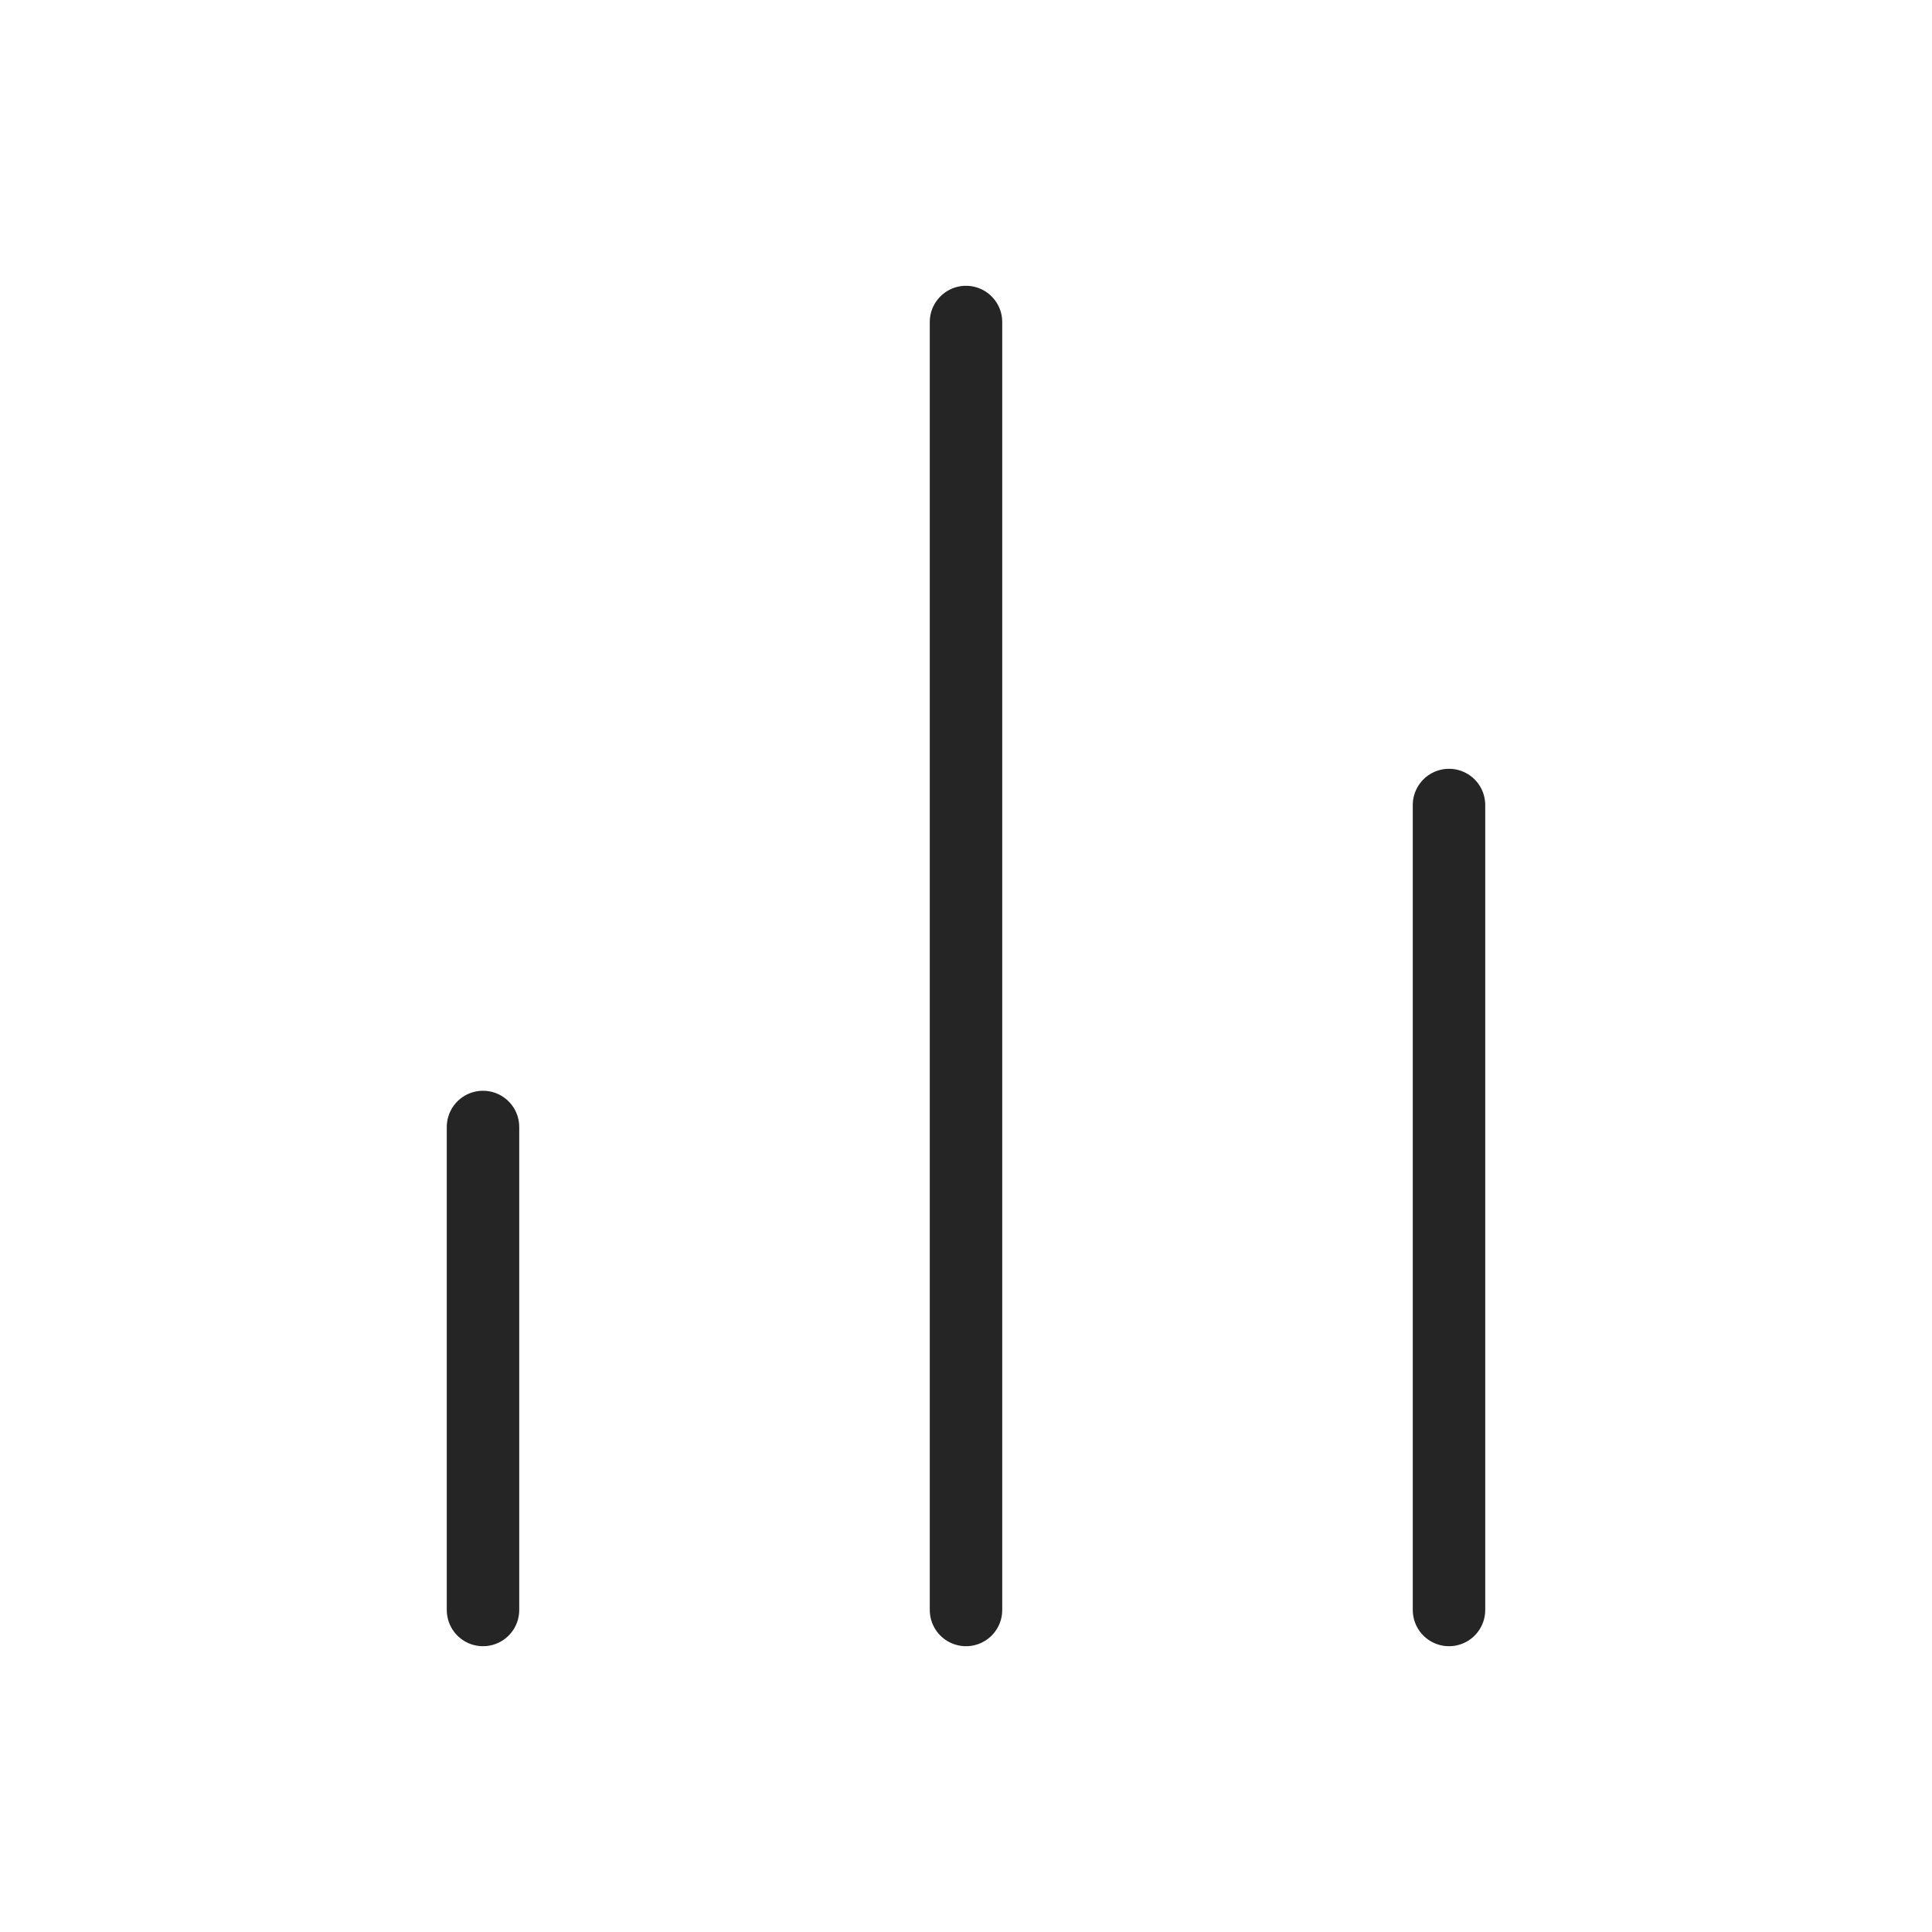
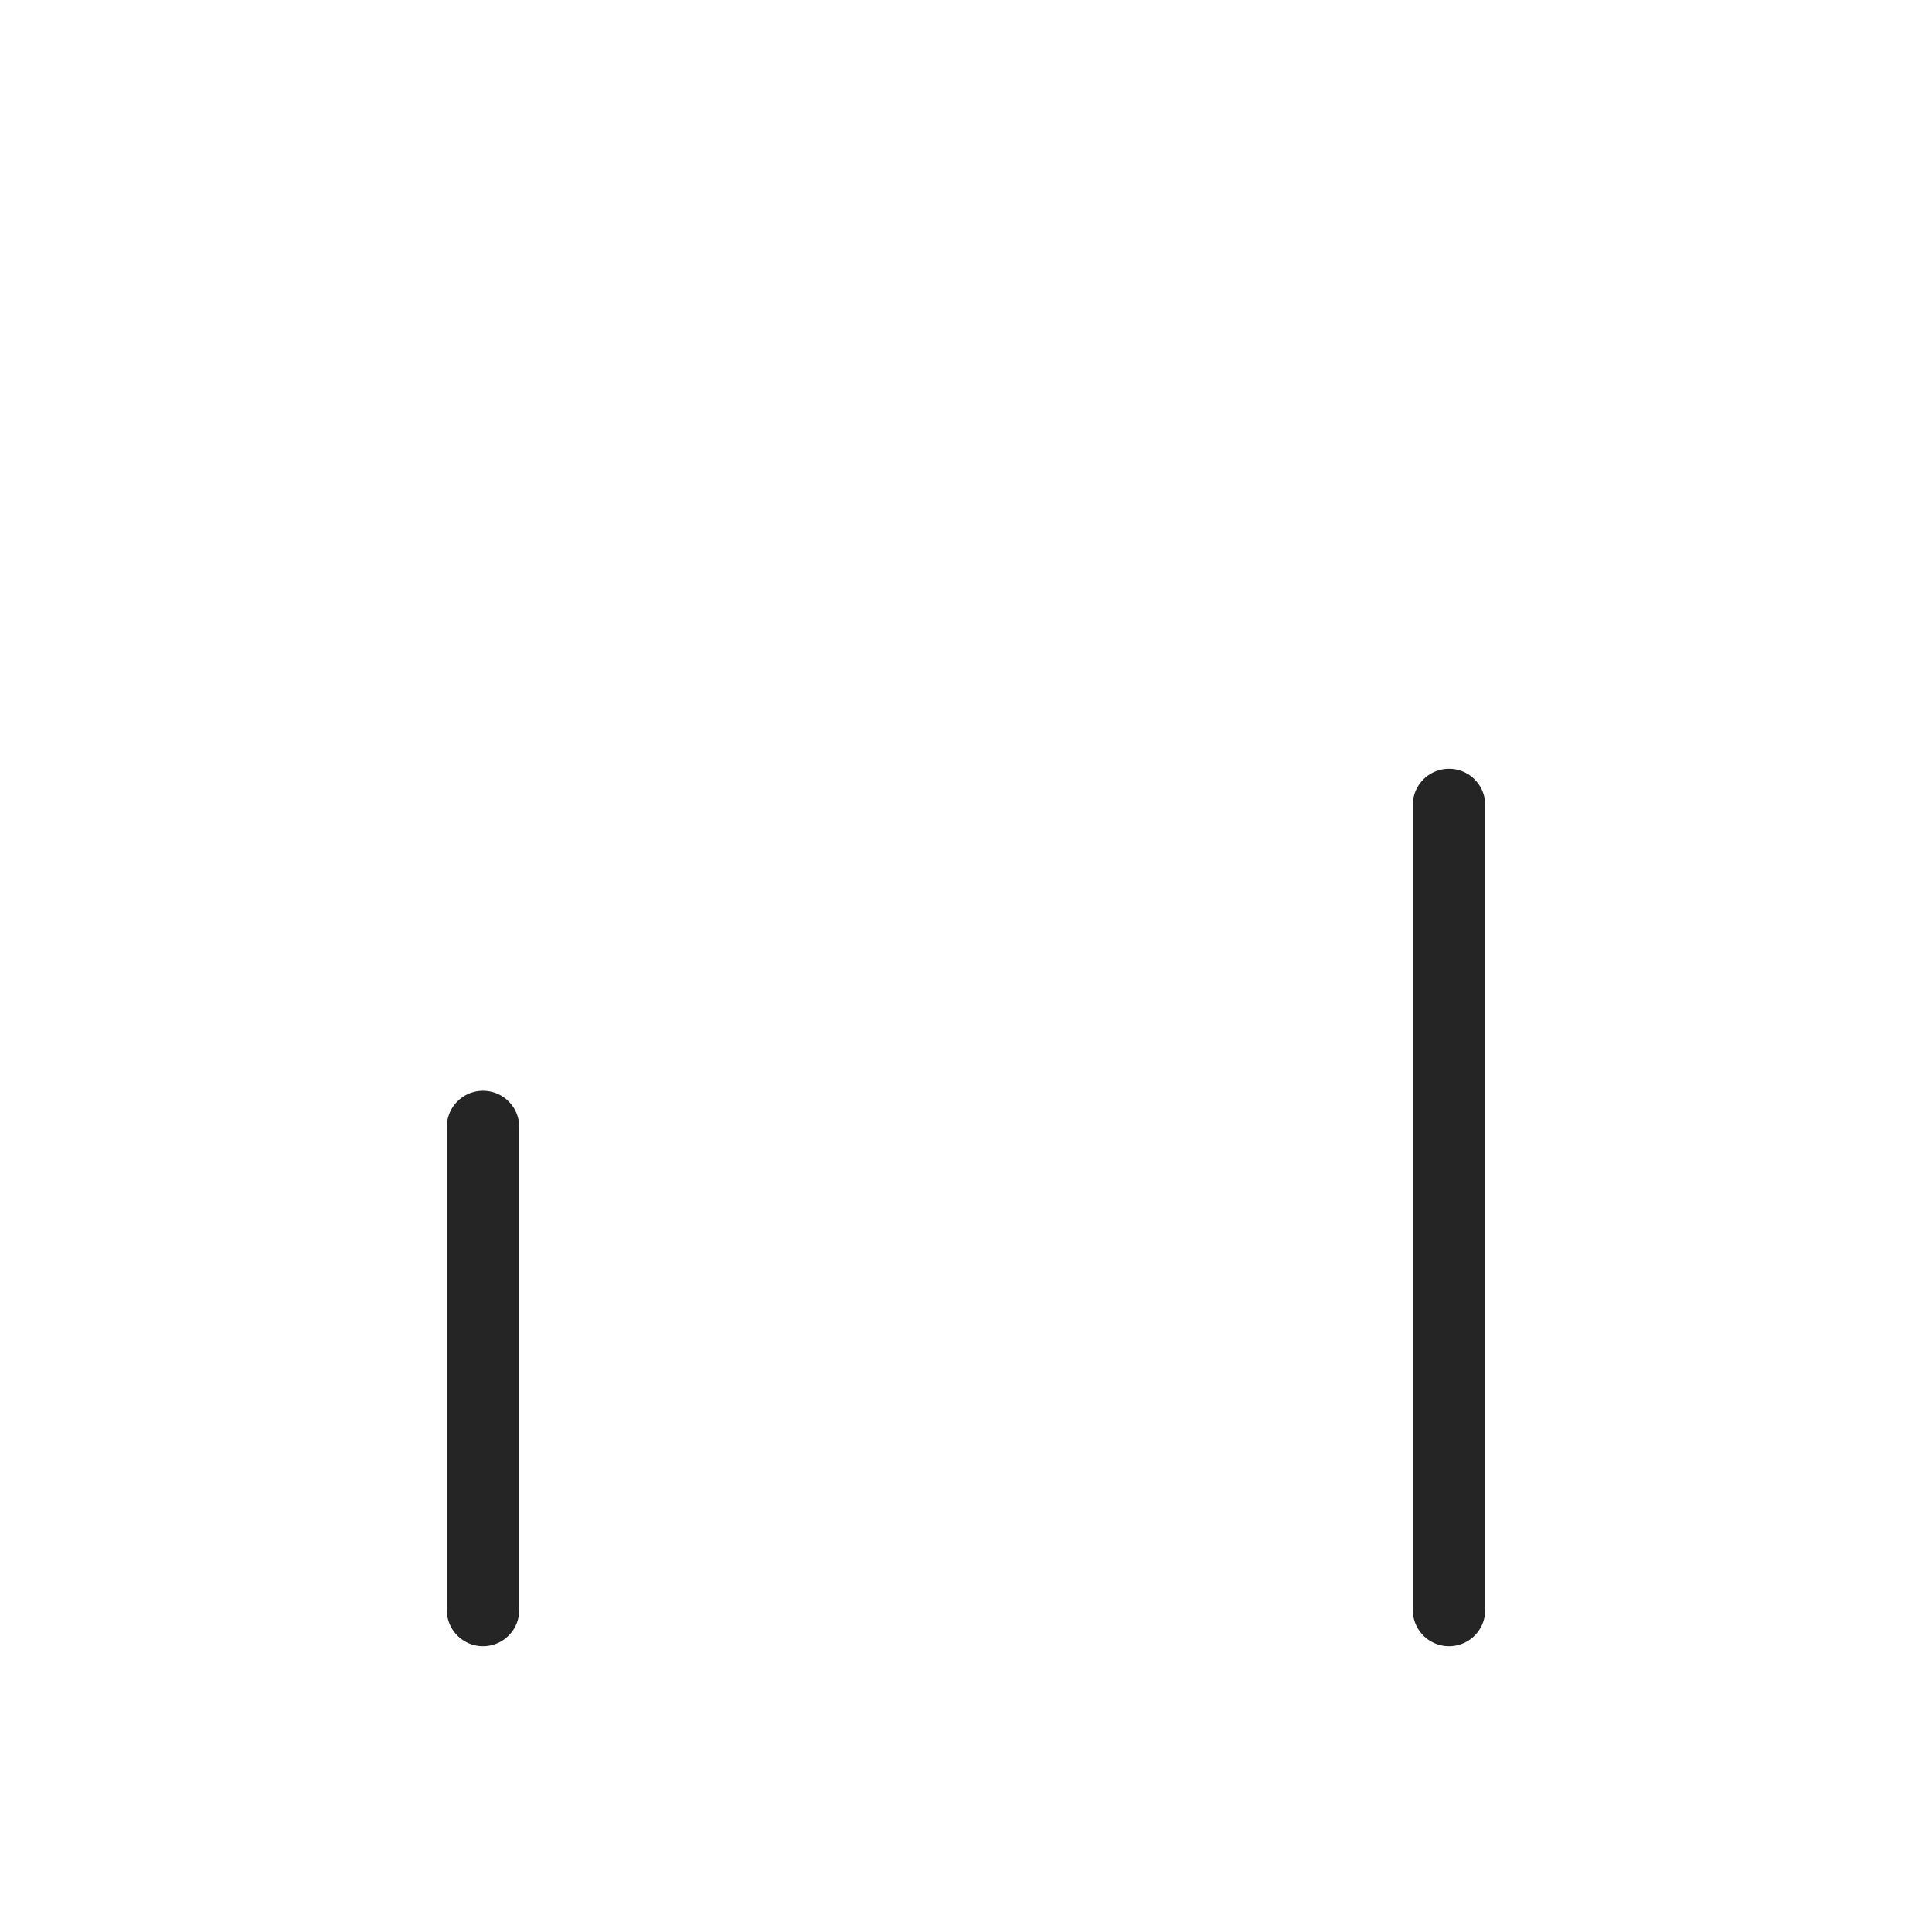
<svg xmlns="http://www.w3.org/2000/svg" width="40" height="40" viewBox="0 0 40 40" fill="none">
  <path d="M10 33.333V23.333" stroke="#252526" stroke-width="1.5" stroke-linecap="round" stroke-linejoin="round" />
  <path d="M30 33.333V16.667" stroke="#252526" stroke-width="1.5" stroke-linecap="round" stroke-linejoin="round" />
-   <path d="M20 33.333V6.667" stroke="#252526" stroke-width="1.5" stroke-linecap="round" stroke-linejoin="round" />
</svg>